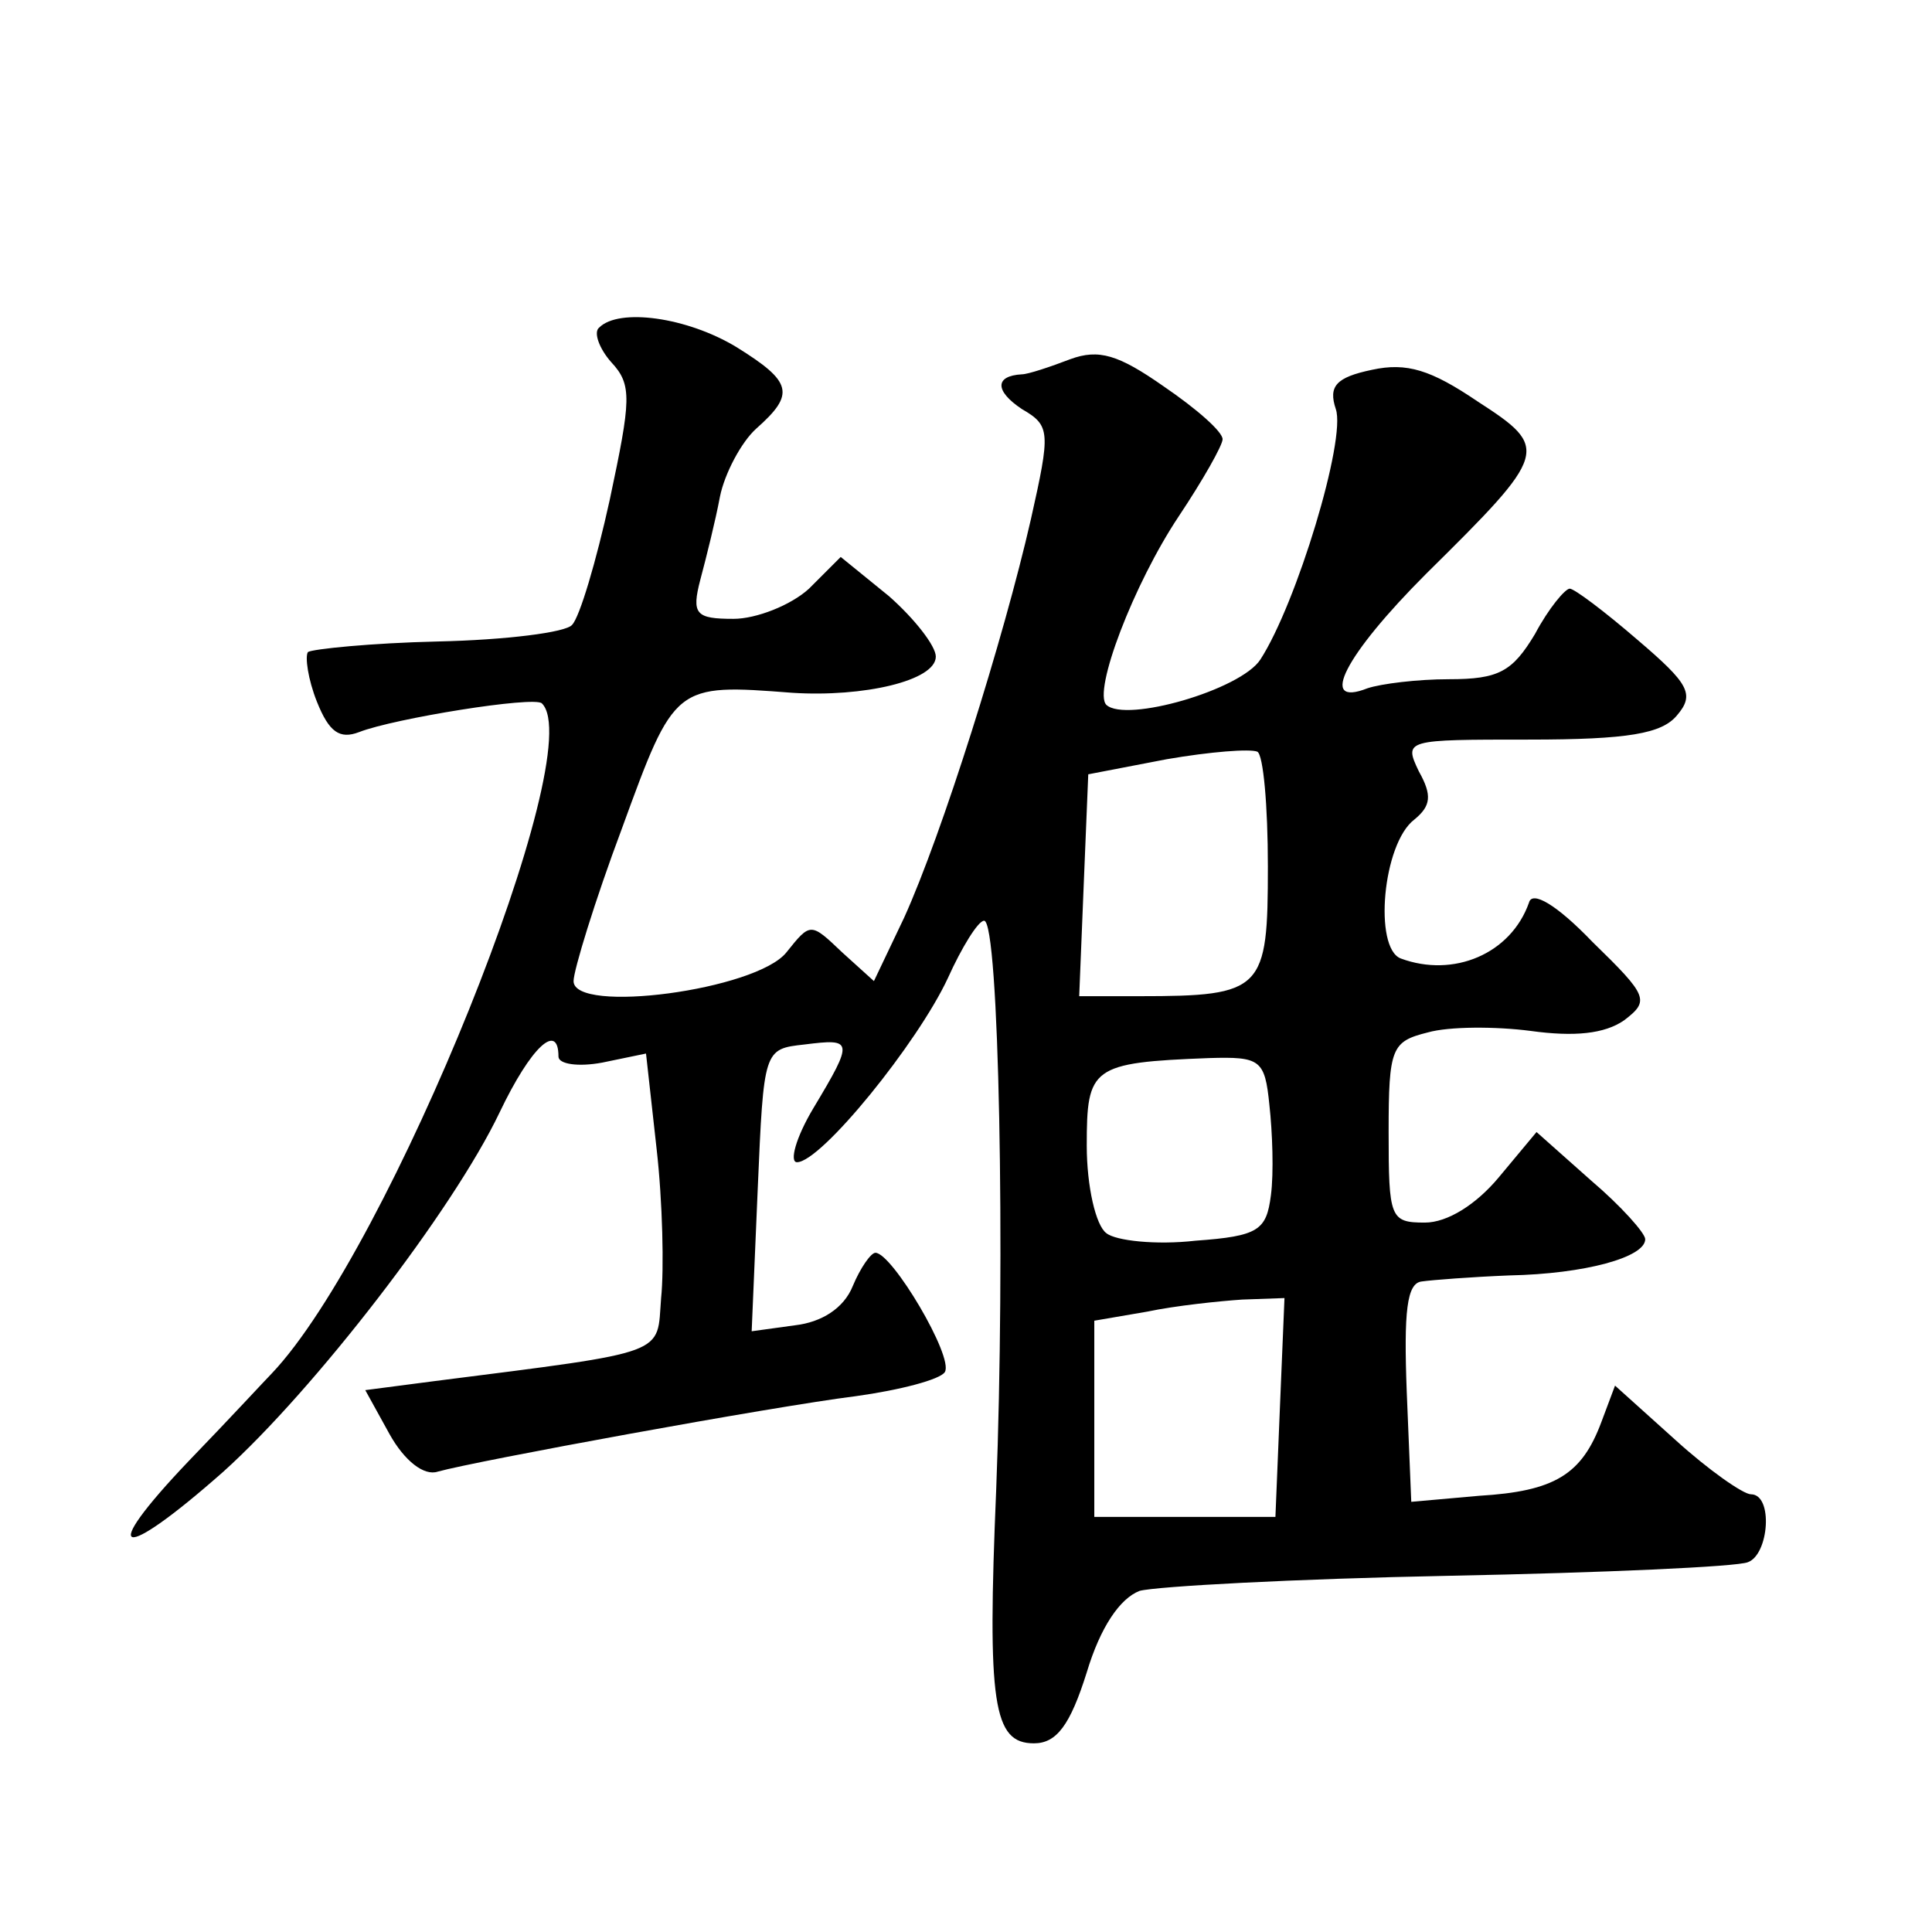
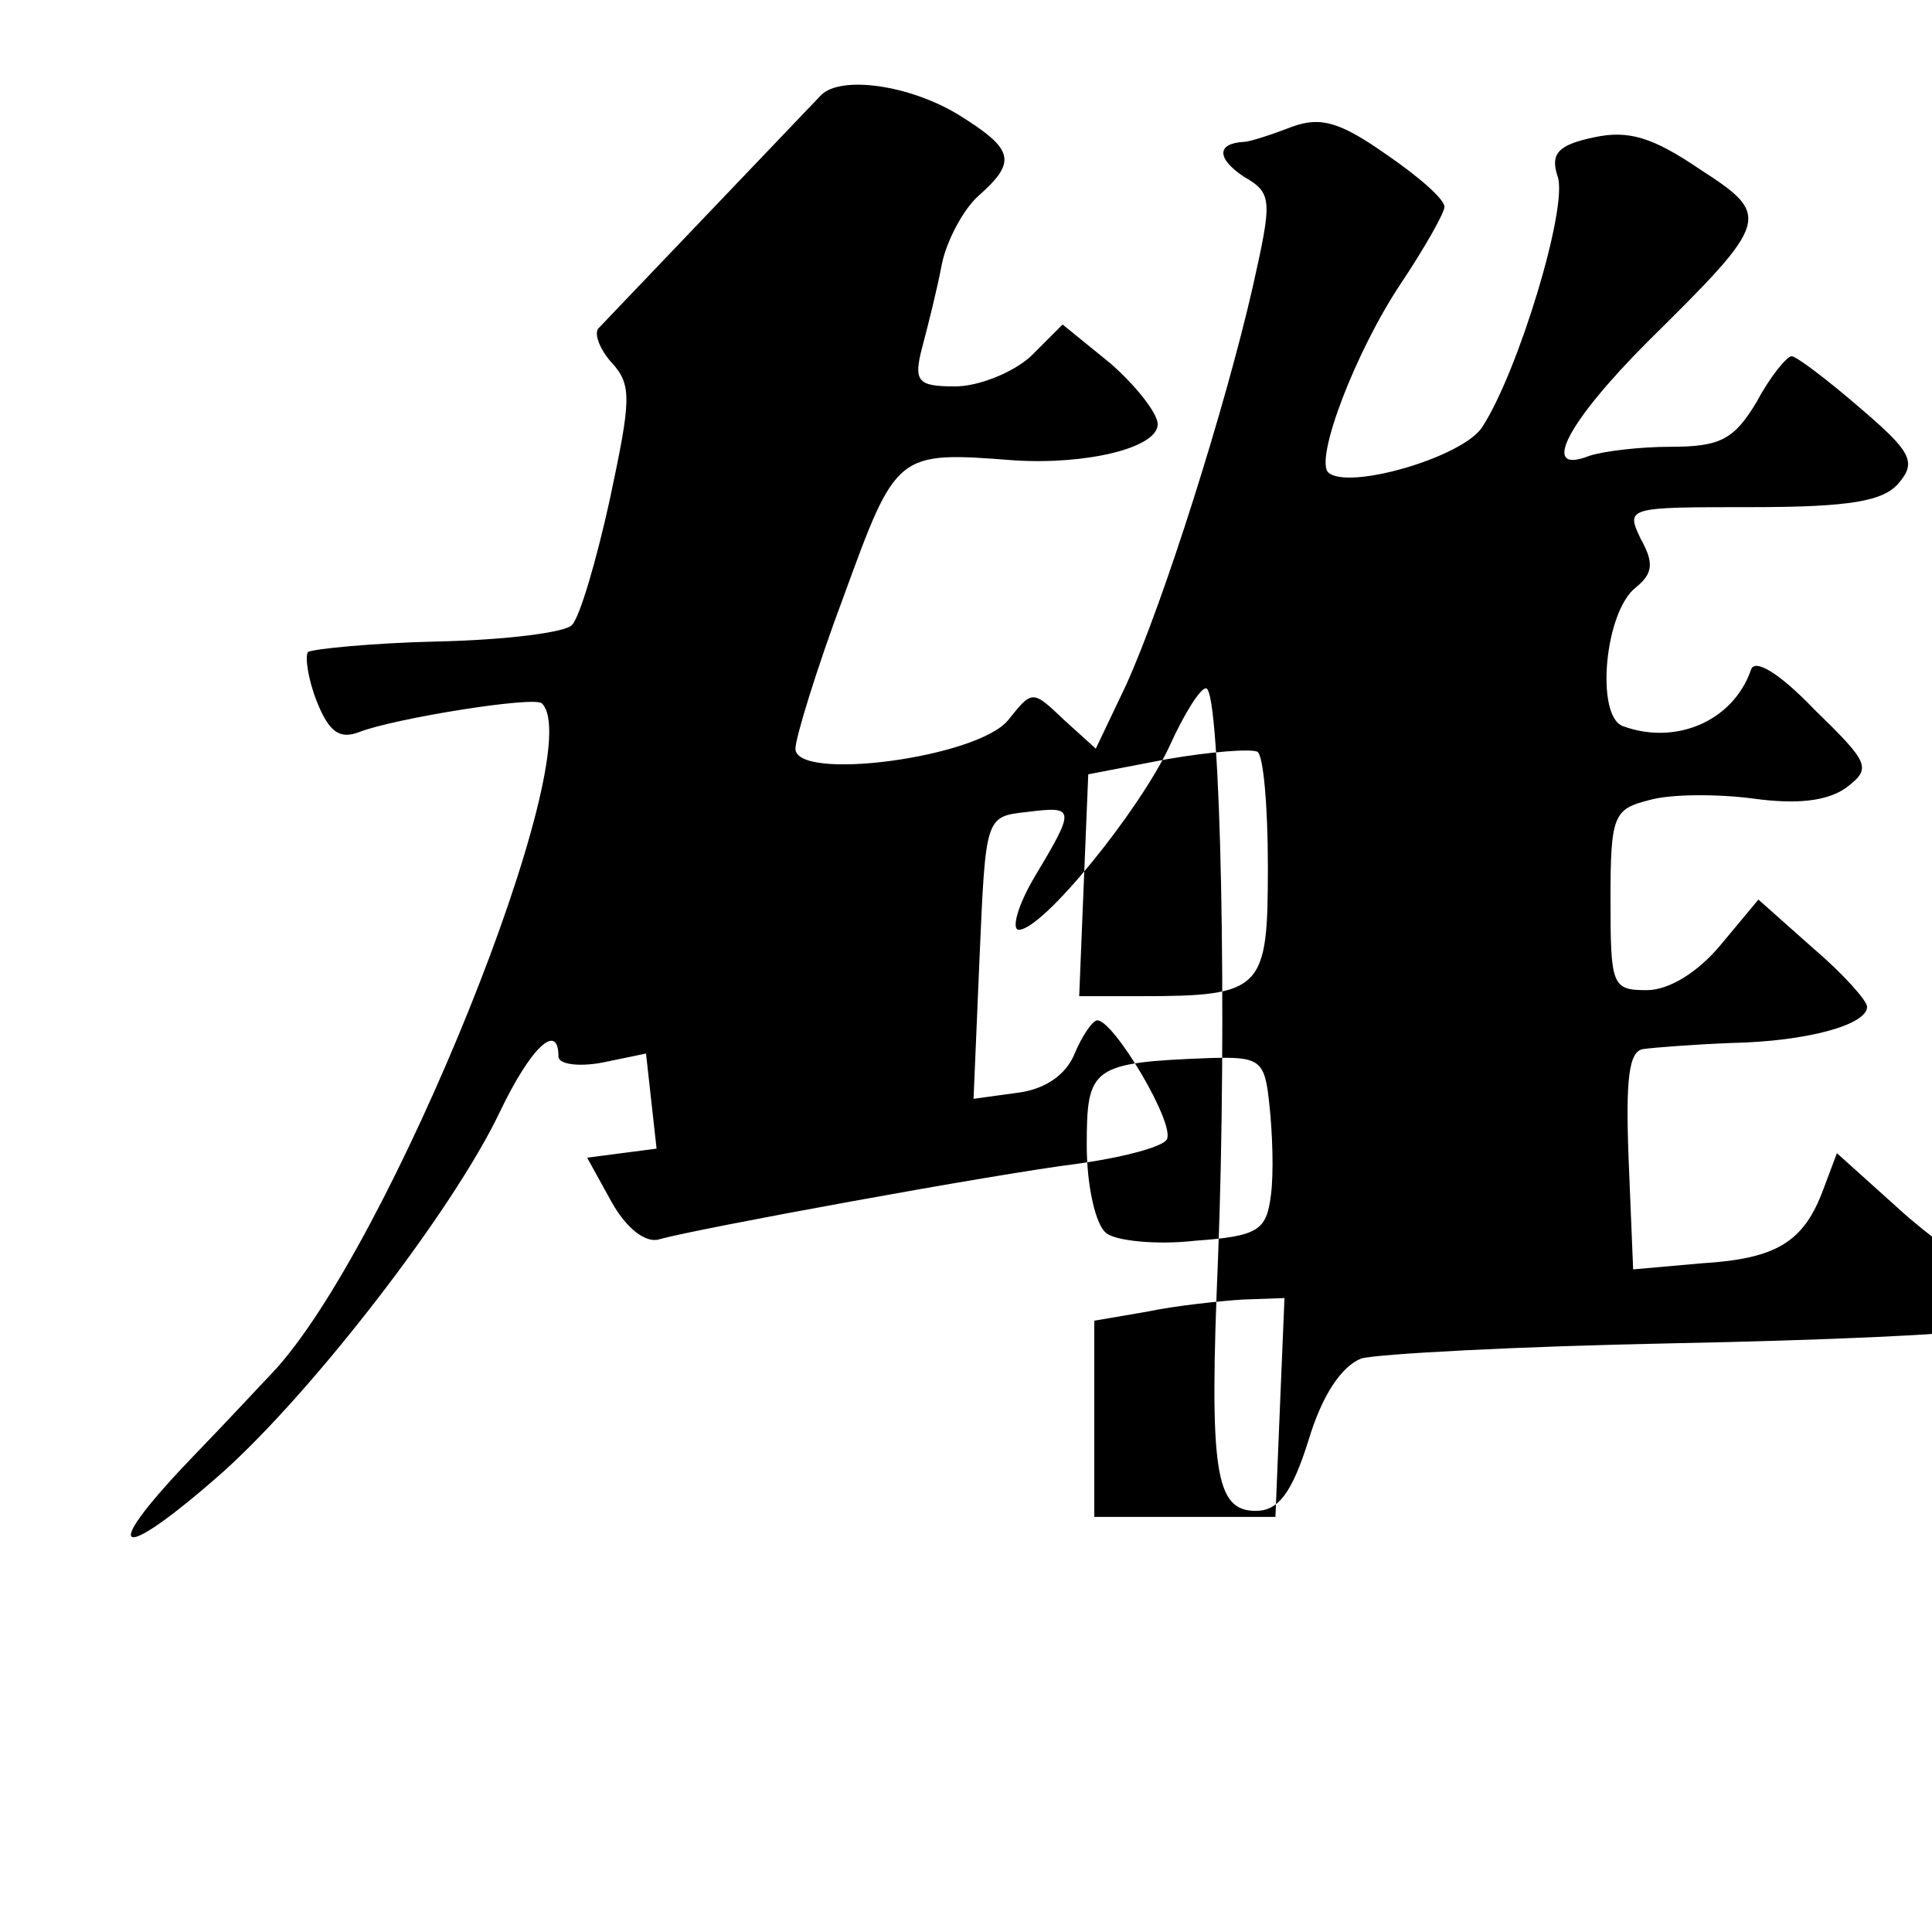
<svg xmlns="http://www.w3.org/2000/svg" version="1.0" width="128pt" height="128pt" viewBox="0 0 128 128" preserveAspectRatio="xMidYMid meet">
  <g transform="translate(0,128) scale(0.1,-0.1)" fill="#0" stroke="none">
-     <path d="M397 1063 c-4 -3 0 -14 8 -23 14 -15 13 -25 -1 -91 -9 -41 -20 -78 -25 -83 -4 -5 -44 -10 -89 -11 -44 -1 -83 -5 -86 -7 -2 -3 0 -18 6 -33 8 -20 15 -25 28 -20 23 9 116 24 121 19 32 -31 -101 -362 -179 -444 -3 -3 -27 -29 -55 -58 -61 -64 -46 -68 23 -7 60 54 152 173 183 238 21 44 39 60 39 37 0 -5 13 -7 29 -4 l29 6 7 -63 c4 -35 5 -80 3 -99 -3 -38 7 -35 -150 -55 l-46 -6 16 -29 c10 -18 23 -28 32 -25 25 7 221 43 277 50 29 4 56 11 59 16 6 10 -35 79 -46 79 -3 0 -10 -10 -15 -22 -6 -15 -21 -24 -38 -26 l-29 -4 4 94 c4 93 4 93 31 96 32 4 33 3 6 -42 -12 -20 -16 -36 -11 -36 16 0 80 79 100 122 9 20 20 38 24 38 10 0 14 -223 8 -377 -6 -142 -2 -168 25 -168 15 0 24 12 35 47 9 30 22 49 35 54 11 3 103 8 205 10 102 2 191 6 198 9 14 5 17 45 2 45 -5 0 -28 16 -50 36 l-40 36 -9 -24 c-13 -35 -31 -46 -81 -49 l-45 -4 -3 73 c-2 53 0 72 10 73 7 1 33 3 58 4 50 1 90 12 90 24 0 4 -16 22 -36 39 l-36 32 -25 -30 c-15 -18 -34 -30 -49 -30 -23 0 -24 3 -24 60 0 56 2 60 26 66 14 4 45 4 68 1 29 -4 49 -2 62 7 17 13 16 16 -21 52 -24 25 -40 34 -42 26 -12 -34 -50 -50 -85 -37 -18 7 -12 76 9 92 11 9 12 16 3 32 -10 21 -9 21 73 21 66 0 88 4 98 16 12 14 8 21 -26 50 -22 19 -42 34 -45 34 -3 0 -14 -13 -23 -30 -15 -25 -24 -30 -57 -30 -21 0 -45 -3 -54 -6 -33 -13 -15 22 39 76 81 80 82 83 34 114 -31 21 -47 26 -70 21 -24 -5 -29 -11 -24 -26 7 -20 -26 -129 -50 -166 -13 -20 -89 -42 -102 -30 -9 9 18 80 48 125 16 24 29 47 29 51 0 5 -17 20 -39 35 -30 21 -43 25 -62 18 -13 -5 -28 -10 -32 -10 -18 -1 -18 -11 0 -23 19 -11 19 -15 6 -73 -18 -79 -59 -209 -84 -264 l-20 -42 -21 19 c-21 20 -21 20 -37 0 -20 -25 -141 -41 -141 -19 0 7 14 53 32 101 35 96 35 96 113 90 47 -3 95 8 95 24 0 7 -14 25 -31 40 l-32 26 -21 -21 c-12 -11 -35 -20 -50 -20 -25 0 -28 3 -22 26 4 15 10 39 13 55 3 15 14 36 24 45 26 23 24 31 -13 54 -33 20 -78 26 -91 13z m443 -357 c0 -82 -3 -86 -85 -86 l-40 0 3 74 3 73 52 10 c29 5 55 7 60 5 4 -2 7 -36 7 -76z m1 -158 c2 -18 3 -45 1 -60 -3 -23 -8 -27 -50 -30 -26 -3 -53 0 -59 5 -7 5 -13 31 -13 58 0 52 3 55 81 58 34 1 37 -1 40 -31z m7 -200 l-3 -73 -60 0 -60 0 0 65 0 65 35 6 c19 4 48 7 63 8 l28 1 -3 -72z" />
+     <path d="M397 1063 c-4 -3 0 -14 8 -23 14 -15 13 -25 -1 -91 -9 -41 -20 -78 -25 -83 -4 -5 -44 -10 -89 -11 -44 -1 -83 -5 -86 -7 -2 -3 0 -18 6 -33 8 -20 15 -25 28 -20 23 9 116 24 121 19 32 -31 -101 -362 -179 -444 -3 -3 -27 -29 -55 -58 -61 -64 -46 -68 23 -7 60 54 152 173 183 238 21 44 39 60 39 37 0 -5 13 -7 29 -4 l29 6 7 -63 l-46 -6 16 -29 c10 -18 23 -28 32 -25 25 7 221 43 277 50 29 4 56 11 59 16 6 10 -35 79 -46 79 -3 0 -10 -10 -15 -22 -6 -15 -21 -24 -38 -26 l-29 -4 4 94 c4 93 4 93 31 96 32 4 33 3 6 -42 -12 -20 -16 -36 -11 -36 16 0 80 79 100 122 9 20 20 38 24 38 10 0 14 -223 8 -377 -6 -142 -2 -168 25 -168 15 0 24 12 35 47 9 30 22 49 35 54 11 3 103 8 205 10 102 2 191 6 198 9 14 5 17 45 2 45 -5 0 -28 16 -50 36 l-40 36 -9 -24 c-13 -35 -31 -46 -81 -49 l-45 -4 -3 73 c-2 53 0 72 10 73 7 1 33 3 58 4 50 1 90 12 90 24 0 4 -16 22 -36 39 l-36 32 -25 -30 c-15 -18 -34 -30 -49 -30 -23 0 -24 3 -24 60 0 56 2 60 26 66 14 4 45 4 68 1 29 -4 49 -2 62 7 17 13 16 16 -21 52 -24 25 -40 34 -42 26 -12 -34 -50 -50 -85 -37 -18 7 -12 76 9 92 11 9 12 16 3 32 -10 21 -9 21 73 21 66 0 88 4 98 16 12 14 8 21 -26 50 -22 19 -42 34 -45 34 -3 0 -14 -13 -23 -30 -15 -25 -24 -30 -57 -30 -21 0 -45 -3 -54 -6 -33 -13 -15 22 39 76 81 80 82 83 34 114 -31 21 -47 26 -70 21 -24 -5 -29 -11 -24 -26 7 -20 -26 -129 -50 -166 -13 -20 -89 -42 -102 -30 -9 9 18 80 48 125 16 24 29 47 29 51 0 5 -17 20 -39 35 -30 21 -43 25 -62 18 -13 -5 -28 -10 -32 -10 -18 -1 -18 -11 0 -23 19 -11 19 -15 6 -73 -18 -79 -59 -209 -84 -264 l-20 -42 -21 19 c-21 20 -21 20 -37 0 -20 -25 -141 -41 -141 -19 0 7 14 53 32 101 35 96 35 96 113 90 47 -3 95 8 95 24 0 7 -14 25 -31 40 l-32 26 -21 -21 c-12 -11 -35 -20 -50 -20 -25 0 -28 3 -22 26 4 15 10 39 13 55 3 15 14 36 24 45 26 23 24 31 -13 54 -33 20 -78 26 -91 13z m443 -357 c0 -82 -3 -86 -85 -86 l-40 0 3 74 3 73 52 10 c29 5 55 7 60 5 4 -2 7 -36 7 -76z m1 -158 c2 -18 3 -45 1 -60 -3 -23 -8 -27 -50 -30 -26 -3 -53 0 -59 5 -7 5 -13 31 -13 58 0 52 3 55 81 58 34 1 37 -1 40 -31z m7 -200 l-3 -73 -60 0 -60 0 0 65 0 65 35 6 c19 4 48 7 63 8 l28 1 -3 -72z" />
  </g>
</svg>